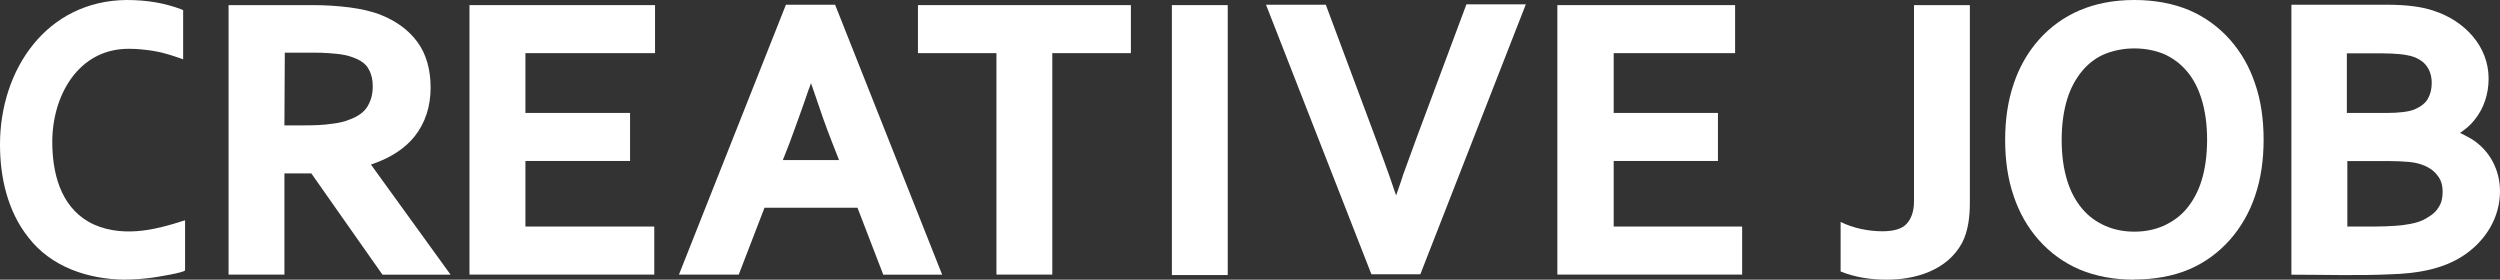
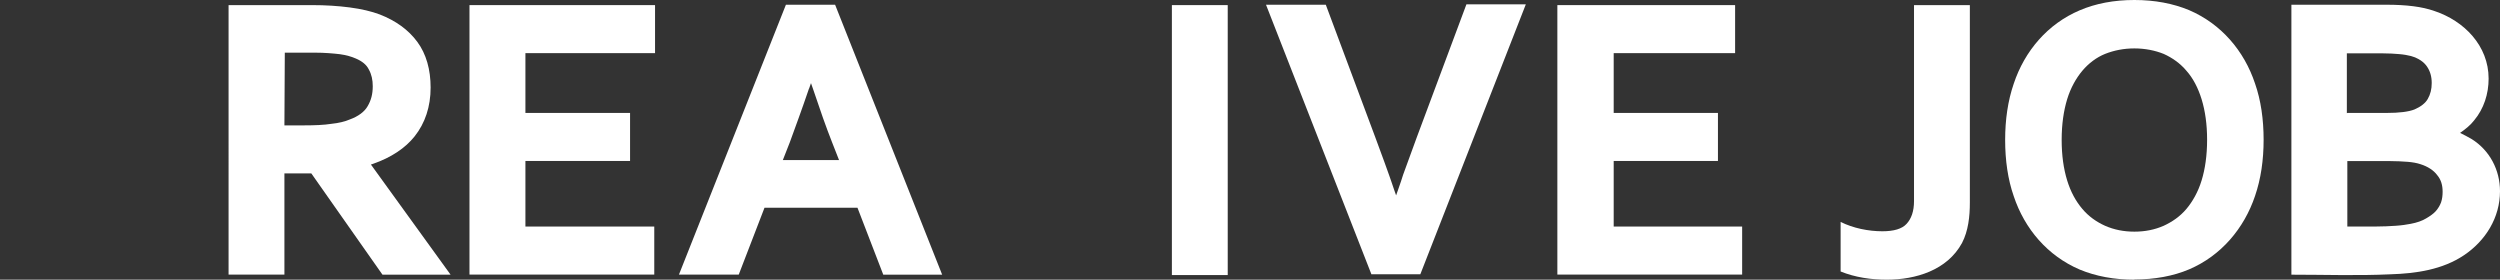
<svg xmlns="http://www.w3.org/2000/svg" id="_レイヤー_2" data-name="レイヤー 2" viewBox="0 0 259.22 29">
  <rect x="0" y="0" width="259.22" height="29" fill="#333333" stroke="none" />
  <defs>
    <style>
      .cls-1 {
        fill: #fff;
      }
    </style>
  </defs>
  <g id="_レイヤー_1-2" data-name="レイヤー 1">
    <g>
-       <path class="cls-1" d="M12.96,29c-3.81-.04-7.66-1.3-10.04-4.41C.77,21.87,0,18.35,0,14.99,0,7.21,4.82.08,13.12,0c1.05,0,2.07.08,3,.24.93.16,1.82.41,2.59.69l.28.12v5.1l-.57-.2c-.93-.32-1.82-.57-2.63-.69s-1.62-.2-2.39-.2c-5.31-.04-7.98,4.9-7.98,9.64,0,3.16.81,6.6,3.77,8.3,1.5.85,3.28,1.09,4.98.97,1.7-.12,3.4-.61,5.02-1.13v5.18c0,.24-3.08.73-3.4.77-.93.12-1.86.2-2.84.2Z" />
      <path class="cls-1" d="M39.65,28.47l-7.37-10.49h-2.79v10.49h-5.79V.53h8.67c1.38,0,2.67.08,3.89.24s2.27.41,3.12.73c1.66.65,2.96,1.58,3.89,2.84.93,1.26,1.38,2.88,1.38,4.74,0,1.98-.57,3.69-1.66,5.06-.97,1.22-2.43,2.19-4.29,2.84l-.24.08,8.26,11.42h-7.05ZM29.49,13h2.03c1.13,0,2.07-.04,2.84-.16.77-.08,1.42-.24,1.9-.45.89-.32,1.54-.81,1.86-1.38.36-.61.53-1.26.53-2.07,0-.65-.12-1.22-.41-1.74-.24-.49-.69-.85-1.34-1.13-.45-.2-1.01-.36-1.66-.45-.69-.08-1.58-.16-2.59-.16h-3.12l-.04,7.53h0Z" />
      <polygon class="cls-1" points="48.68 28.47 48.68 .53 67.92 .53 67.92 5.51 54.48 5.51 54.48 11.71 65.33 11.71 65.33 16.69 54.48 16.69 54.48 23.49 67.84 23.49 67.84 28.47 48.68 28.47" />
-       <path class="cls-1" d="M91.58,28.47l-2.67-6.93h-9.64l-2.67,6.93h-6.2L81.49.49h5.1l11.1,27.99h-6.12ZM83.88,9.19c-.73,2.15-1.42,4.01-1.98,5.55l-.73,1.86h5.83l-.73-1.86c-.61-1.54-1.26-3.4-1.98-5.55l-.2-.57-.2.57Z" />
-       <polygon class="cls-1" points="103.32 28.47 103.32 5.51 95.18 5.51 95.18 .53 117.26 .53 117.26 5.51 109.11 5.51 109.11 28.47 103.32 28.47" />
+       <path class="cls-1" d="M91.58,28.47l-2.67-6.93h-9.64l-2.67,6.93h-6.2L81.49.49h5.1l11.1,27.99h-6.12M83.88,9.19c-.73,2.15-1.42,4.01-1.98,5.55l-.73,1.86h5.83l-.73-1.86c-.61-1.54-1.26-3.4-1.98-5.55l-.2-.57-.2.57Z" />
      <rect class="cls-1" x="121.51" y=".53" width="5.79" height="27.99" />
      <path class="cls-1" d="M142.21,28.47L131.27.49h6.2l5.14,13.77c.77,2.11,1.22,3.28,1.42,3.89.12.36.32.89.53,1.54l.2.57.2-.57c.24-.69.41-1.17.53-1.58.24-.65.69-1.9,1.42-3.89l5.14-13.77h6.16l-10.94,27.99h-5.06v.04Z" />
      <polygon class="cls-1" points="161.48 28.47 161.48 .53 179.91 .53 179.91 5.51 167.32 5.51 167.32 11.71 178.13 11.71 178.13 16.69 167.32 16.69 167.32 23.49 180.64 23.49 180.64 28.47 161.48 28.47" />
      <path class="cls-1" d="M195.63,29c-1.62,0-3.28-.24-4.78-.85v-5.14c1.3.65,2.88.97,4.33.97,1.17,0,2.03-.24,2.51-.77.49-.53.77-1.3.77-2.35V.53h5.79v20.49c0,1.42-.16,2.92-.81,4.17-1.54,2.84-4.82,3.81-7.82,3.81Z" />
      <path class="cls-1" d="M237.59,28.47V.49h9.84c2.07,0,3.73.2,4.98.65,3.08,1.01,5.63,3.6,5.63,7.01,0,1.58-.49,3.12-1.5,4.33-.41.53-.93.93-1.46,1.3.41.2.81.41,1.22.65,1.86,1.17,2.92,3.2,2.92,5.39,0,2.75-1.5,5.14-3.73,6.64s-4.98,1.9-7.61,1.98c-3.4.16-6.84.04-10.29.04h0ZM243.38,23.49h2.84c.85,0,1.58-.04,2.19-.08.61-.04,1.13-.12,1.54-.2.65-.12,1.22-.32,1.62-.57.41-.24.77-.49,1.01-.77s.41-.57.53-.89c.12-.36.16-.73.16-1.09,0-.69-.16-1.26-.57-1.74-.36-.49-.97-.89-1.74-1.13-.36-.12-.81-.2-1.3-.24-.53-.04-1.22-.08-1.98-.08h-4.29v6.8ZM243.38,11.71h4.09c1.3,0,2.27-.12,2.88-.36.65-.28,1.13-.65,1.38-1.09.28-.49.41-1.01.41-1.66s-.16-1.22-.49-1.7-.85-.85-1.66-1.09c-.32-.08-.73-.16-1.22-.2s-1.05-.08-1.78-.08h-3.65v6.2h.04Z" />
      <path class="cls-1" d="M221.31,29c-2.11,0-4.01-.36-5.67-1.05-3.32-1.42-5.71-4.21-6.84-7.61-.61-1.74-.89-3.73-.89-5.83s.28-4.05.89-5.83c1.13-3.4,3.52-6.2,6.84-7.61C217.3.36,219.2,0,221.31,0s4.01.36,5.67,1.05c3.32,1.42,5.71,4.21,6.84,7.61.61,1.74.89,3.73.89,5.83s-.28,4.05-.89,5.83c-1.13,3.36-3.52,6.2-6.84,7.61-1.62.69-3.56,1.05-5.67,1.05ZM221.31,5.02c-1.09,0-2.11.2-3.04.57-.89.36-1.7.97-2.35,1.74s-1.22,1.78-1.58,2.96-.57,2.59-.57,4.21.2,3,.57,4.21c.36,1.17.89,2.15,1.58,2.96.65.77,1.46,1.34,2.35,1.74.93.41,1.94.61,3.04.61s2.11-.2,3.04-.61c.89-.41,1.7-.97,2.35-1.74.65-.77,1.22-1.78,1.58-2.96.36-1.17.57-2.59.57-4.21s-.2-3-.57-4.21c-.36-1.17-.89-2.19-1.58-2.96-.65-.77-1.46-1.34-2.35-1.74-.89-.36-1.94-.57-3.04-.57Z" />
    </g>
  </g>
</svg>